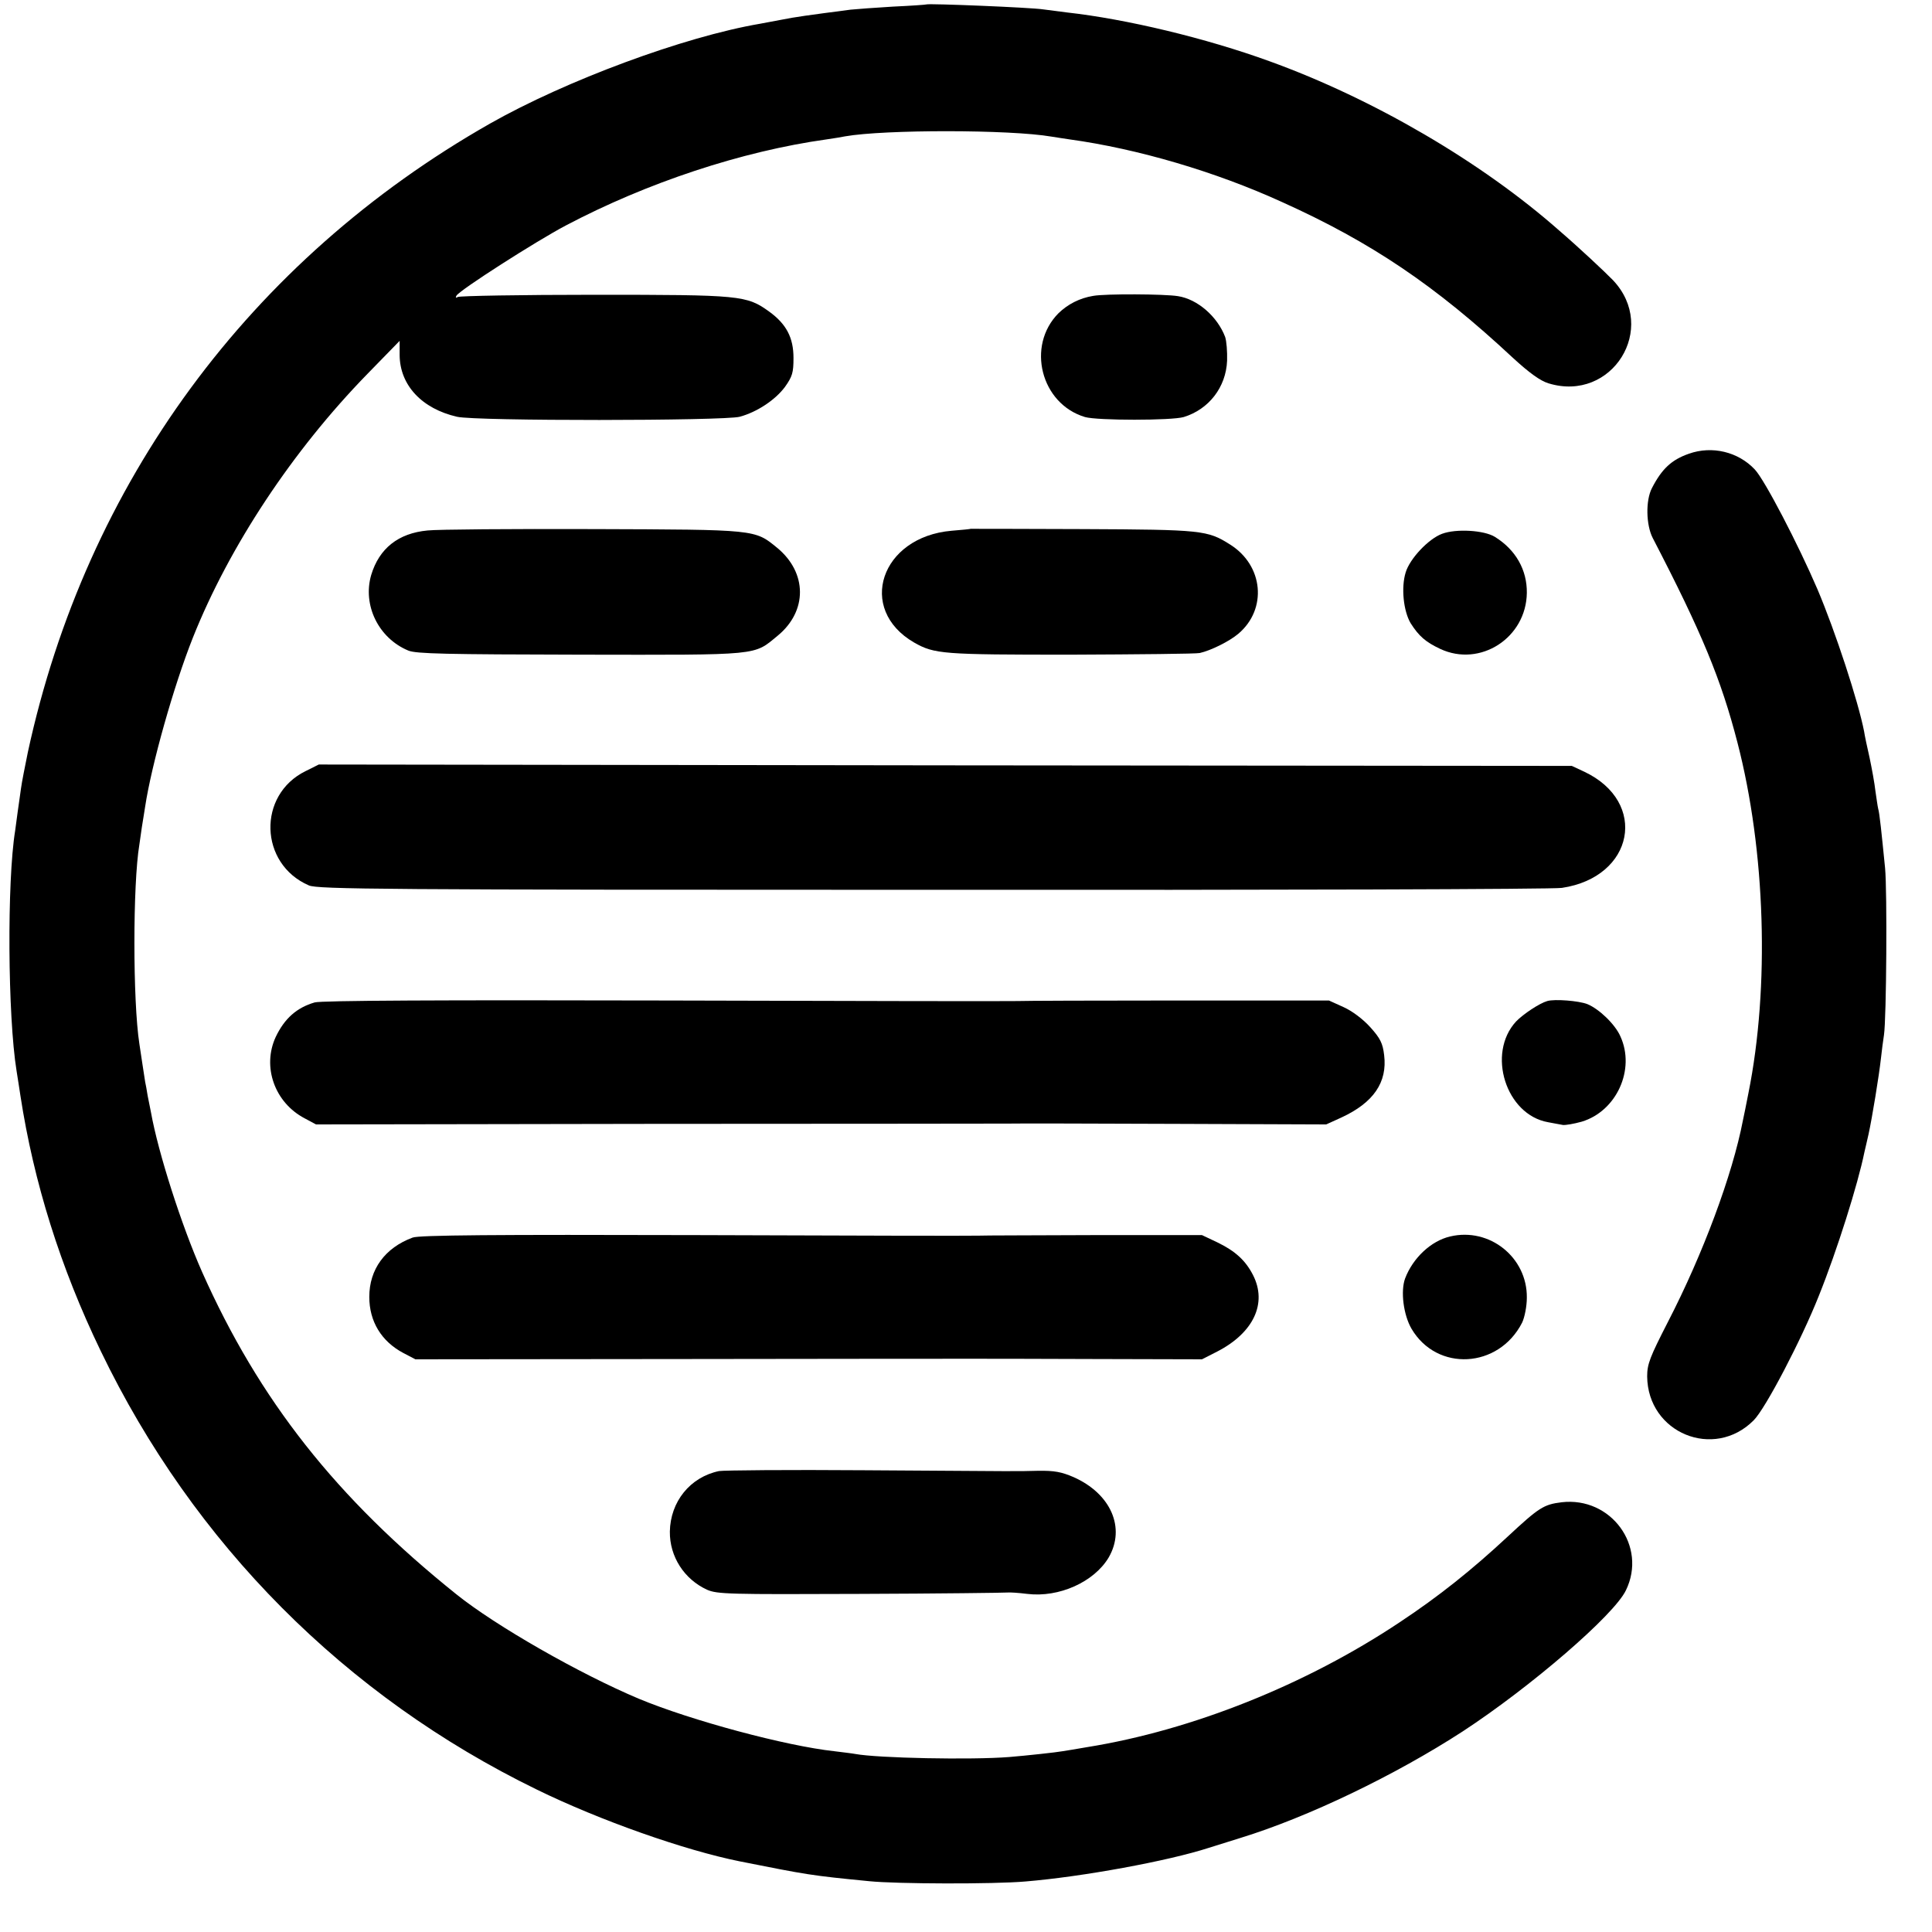
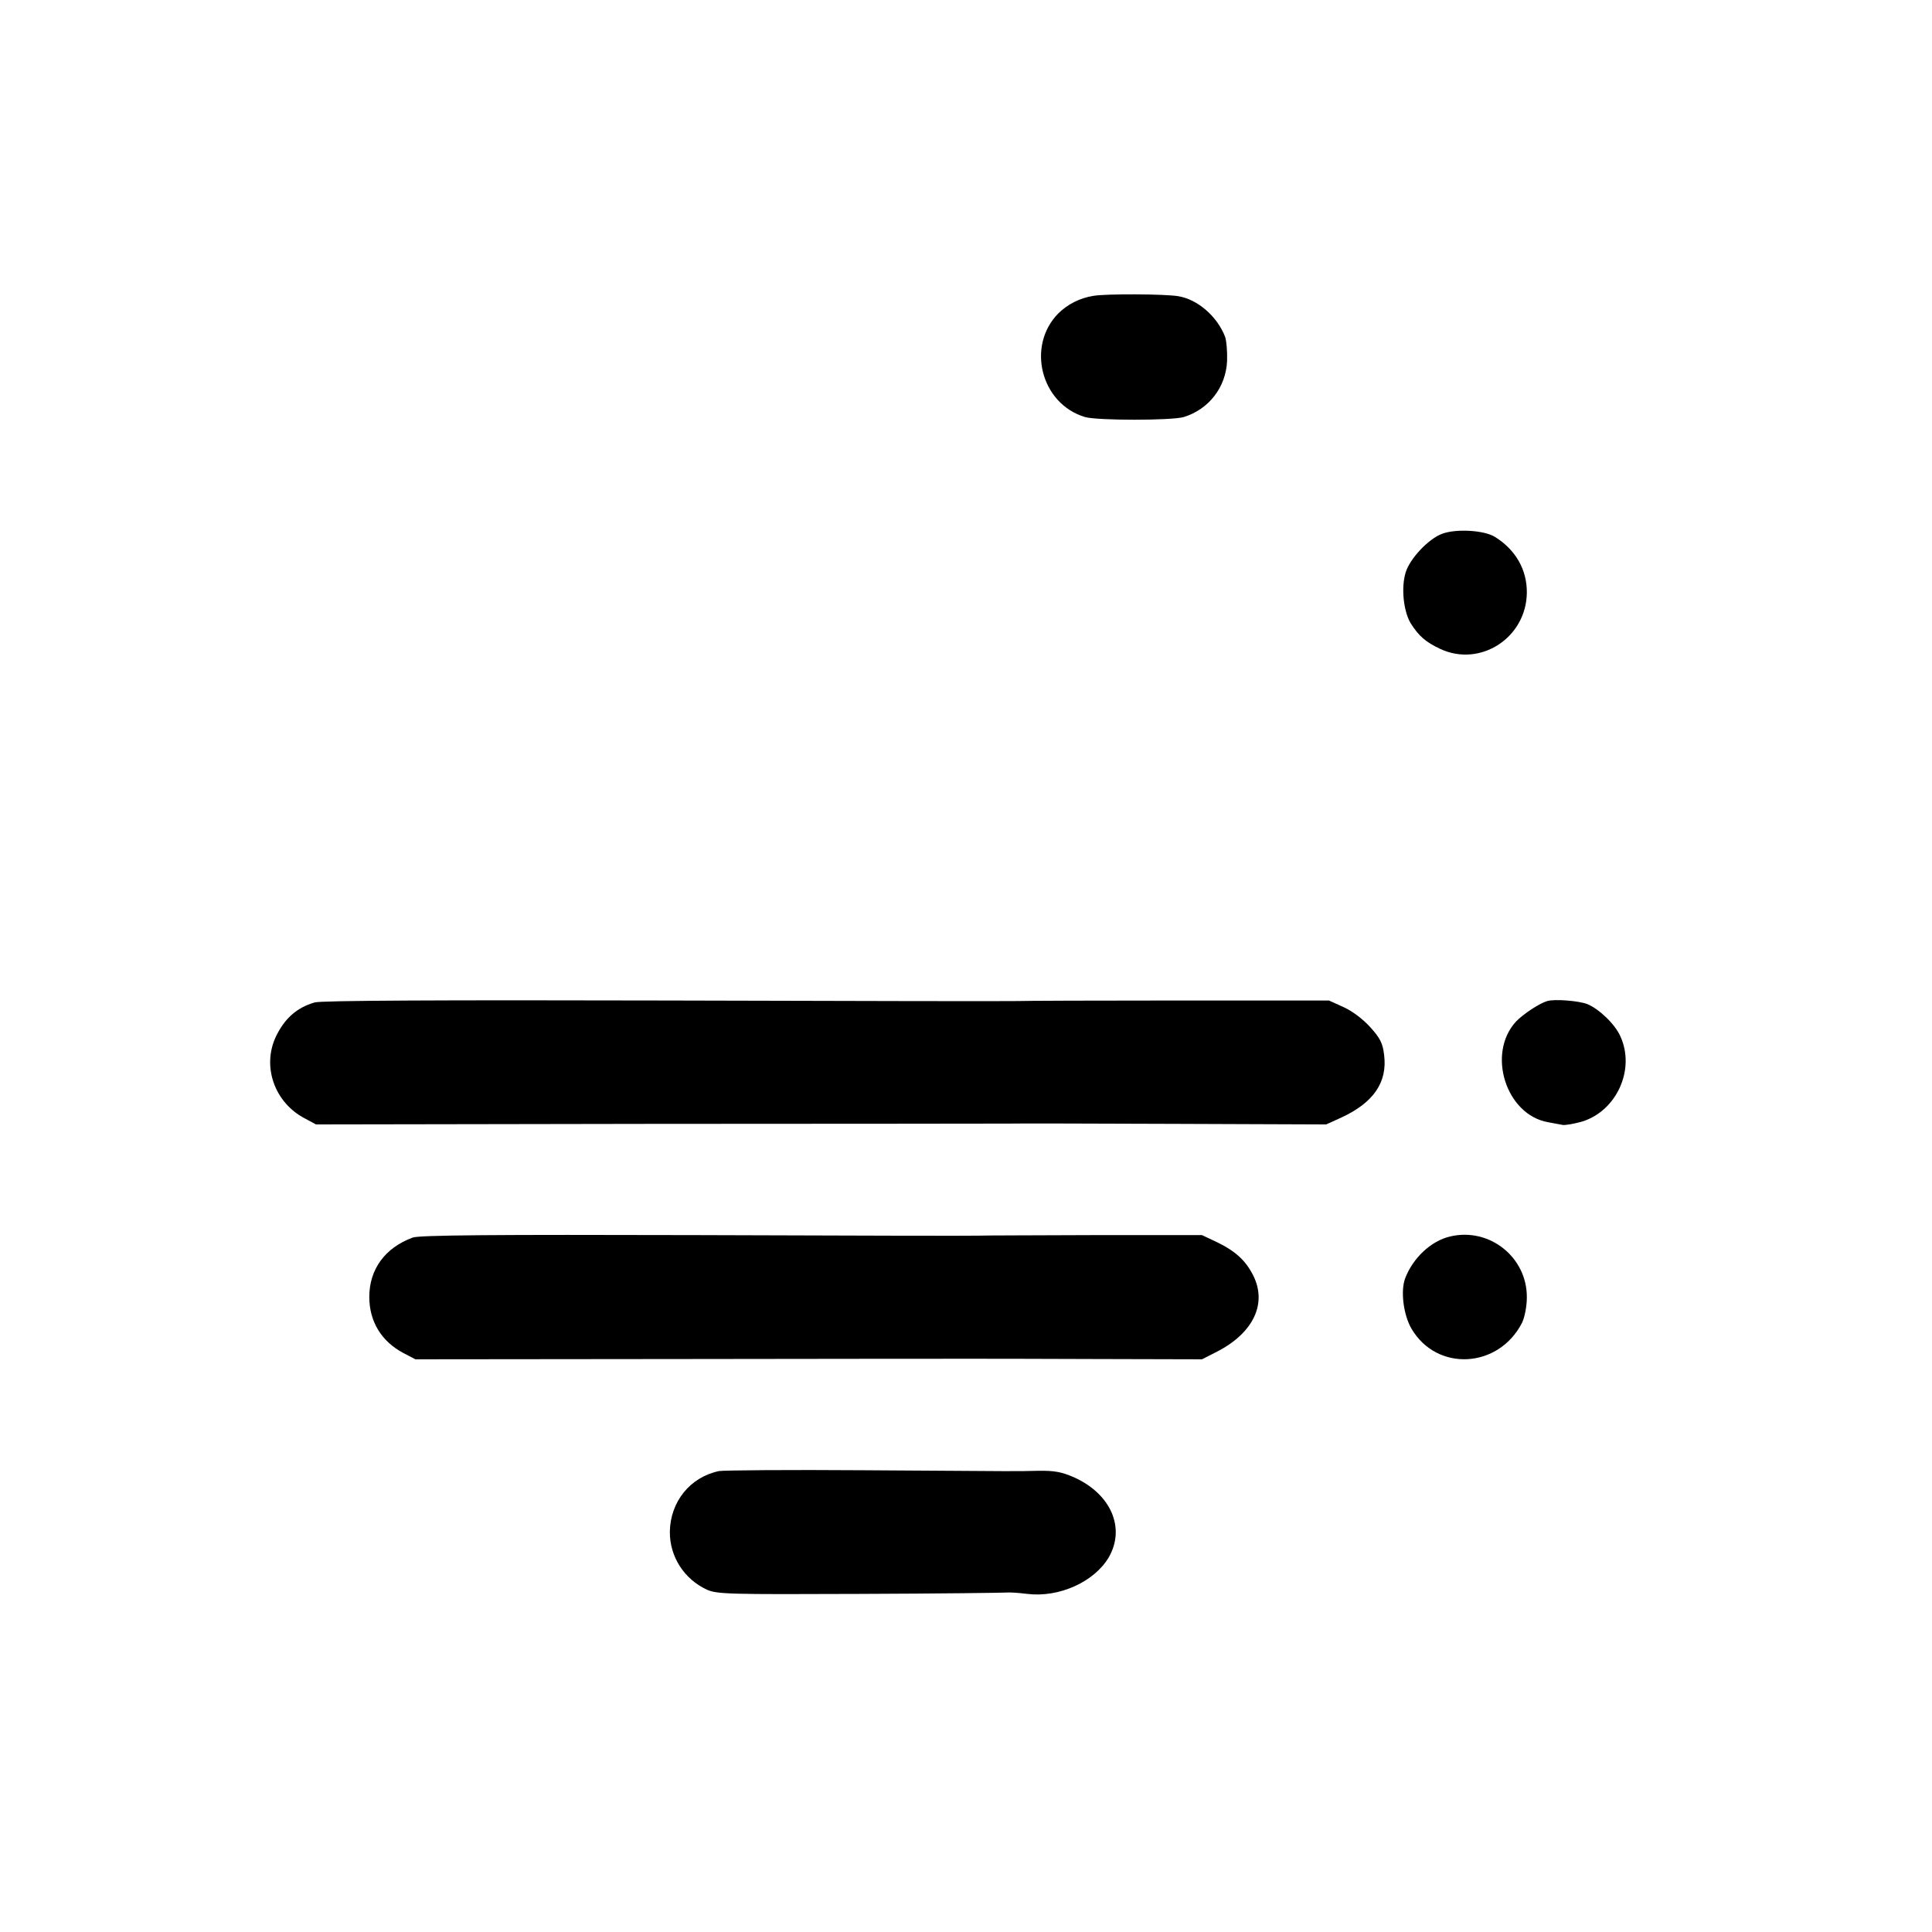
<svg xmlns="http://www.w3.org/2000/svg" version="1.0" width="700pt" height="700pt" viewBox="0 0 700 700" preserveAspectRatio="xMidYMid meet">
  <g transform="translate(0,700) scale(0.1,-0.1)" fill="#000000" stroke="none">
-     <path d="M3357 6984 c-1 -1 -56 -5 -122 -8 -66 -4 -135 -9 -153 -11 -154 -20 -204 -27 -248 -36 -28 -5 -64 -12 -80 -15 -276 -47 -704 -206 -979 -362 -870 -495 -1463 -1302 -1674 -2277 -10 -49 -22 -109 -25 -132 -3 -24 -9 -62 -12 -85 -3 -24 -7 -54 -9 -67 -30 -184 -27 -673 5 -871 5 -30 11 -71 14 -90 48 -313 145 -623 291 -925 336 -698 886 -1251 1580 -1589 229 -112 536 -220 735 -260 247 -49 255 -51 470 -72 98 -10 450 -11 565 -1 206 17 517 74 665 122 25 8 77 24 115 36 244 75 560 227 805 386 246 161 548 421 591 511 78 160 -54 340 -233 319 -65 -8 -82 -19 -196 -125 -129 -120 -249 -216 -391 -310 -339 -226 -752 -391 -1131 -452 -41 -7 -82 -14 -90 -15 -21 -4 -132 -16 -193 -21 -138 -11 -477 -4 -558 11 -10 2 -44 6 -76 10 -175 19 -518 111 -708 190 -214 90 -519 264 -662 379 -435 349 -714 703 -921 1168 -74 167 -159 432 -185 578 -3 14 -8 41 -12 60 -3 19 -7 42 -9 50 -1 8 -6 38 -10 65 -4 28 -9 60 -11 73 -24 155 -24 579 0 722 2 14 6 42 9 63 3 20 9 54 12 75 23 151 103 436 173 612 132 331 361 677 632 955 l117 120 0 -52 c1 -109 81 -194 208 -223 67 -16 967 -15 1024 0 63 17 129 61 164 108 27 38 31 52 31 105 0 74 -26 123 -88 168 -82 59 -102 61 -633 61 -266 0 -489 -4 -495 -8 -8 -4 -9 -3 -5 5 13 21 288 197 396 254 294 155 637 269 945 312 28 4 58 9 67 11 142 25 597 25 748 -1 14 -2 43 -7 65 -10 247 -34 529 -117 770 -227 324 -146 556 -303 836 -564 61 -56 100 -84 130 -93 230 -70 398 200 233 374 -28 29 -124 119 -195 180 -281 248 -673 477 -1049 613 -231 84 -519 153 -735 177 -33 4 -71 9 -85 11 -44 7 -417 22 -423 18z" />
-     <path d="M3961 5928 c-49 -8 -92 -30 -126 -63 -117 -118 -64 -328 96 -376 45 -13 314 -13 358 0 91 28 153 108 157 204 1 33 -2 71 -7 86 -28 74 -100 137 -171 148 -49 8 -263 9 -307 1z" />
-     <path d="M6119 5356 c-63 -22 -98 -55 -134 -125 -23 -45 -21 -133 3 -180 179 -345 248 -513 307 -741 102 -393 117 -887 40 -1270 -8 -41 -17 -86 -20 -99 -38 -198 -145 -485 -272 -731 -65 -127 -75 -152 -75 -197 2 -205 242 -304 386 -159 43 43 173 292 236 451 66 164 142 406 165 520 3 11 9 40 15 65 13 59 38 212 45 275 3 28 8 66 11 85 9 59 12 520 4 605 -13 130 -20 199 -25 215 -2 8 -6 37 -10 64 -3 28 -13 82 -21 120 -9 39 -18 82 -20 96 -21 108 -104 362 -169 515 -69 161 -191 396 -227 434 -60 64 -155 87 -239 57z" />
-     <path d="M1549 5078 c-106 -10 -175 -65 -204 -161 -32 -109 26 -229 134 -274 28 -12 138 -14 625 -15 658 -1 625 -4 714 69 108 89 107 228 -2 318 -82 67 -73 66 -666 68 -294 1 -565 -1 -601 -5z" />
-     <path d="M3517 5084 c-1 -1 -32 -4 -69 -7 -257 -22 -345 -284 -136 -405 74 -42 103 -44 568 -44 245 1 455 3 467 6 40 9 107 42 140 70 105 89 91 247 -30 323 -82 52 -101 54 -535 56 -222 1 -404 1 -405 1z" />
+     <path d="M3961 5928 c-49 -8 -92 -30 -126 -63 -117 -118 -64 -328 96 -376 45 -13 314 -13 358 0 91 28 153 108 157 204 1 33 -2 71 -7 86 -28 74 -100 137 -171 148 -49 8 -263 9 -307 1" />
    <path d="M5225 5066 c-49 -18 -117 -90 -132 -140 -17 -55 -8 -140 18 -184 30 -47 54 -68 107 -93 145 -68 312 40 314 203 1 83 -40 156 -116 203 -39 24 -140 30 -191 11z" />
-     <path d="M1107 4206 c-175 -86 -168 -336 12 -414 32 -14 266 -16 2261 -16 1224 -1 2249 2 2279 7 262 39 314 311 81 421 l-45 21 -2270 2 -2270 3 -48 -24z" />
    <path d="M1140 3368 c-65 -19 -109 -58 -141 -125 -50 -108 -4 -238 105 -295 l41 -22 1215 2 c668 0 1249 1 1290 1 41 1 318 0 615 -1 l540 -2 55 25 c117 54 167 128 155 226 -5 43 -14 61 -50 101 -27 30 -66 59 -97 73 l-53 24 -545 0 c-300 0 -563 -1 -585 -2 -22 -1 -596 0 -1275 2 -808 2 -1247 0 -1270 -7z" />
    <path d="M5606 3373 c-28 -8 -87 -47 -113 -74 -107 -116 -37 -338 116 -365 20 -4 44 -8 54 -10 9 -1 40 4 68 12 126 38 195 189 140 309 -19 44 -78 100 -120 117 -31 12 -118 19 -145 11z" />
    <path d="M1495 2516 c-100 -37 -157 -115 -157 -215 0 -89 44 -161 123 -203 l44 -23 985 1 c542 1 1008 1 1035 1 28 0 226 0 440 -1 l390 -1 55 28 c132 68 182 175 130 277 -27 53 -64 87 -130 119 l-55 26 -390 0 c-214 -1 -403 -1 -420 -2 -16 -1 -478 0 -1025 2 -726 2 -1003 0 -1025 -9z" />
    <path d="M5254 2520 c-69 -16 -135 -78 -163 -152 -17 -46 -6 -132 23 -182 92 -157 316 -145 401 22 9 19 17 59 17 90 2 146 -135 256 -278 222z" />
    <path d="M2605 1670 c-105 -22 -176 -111 -178 -219 -1 -91 52 -173 135 -211 37 -16 78 -17 556 -15 285 1 524 4 532 5 8 1 40 -1 72 -5 115 -14 242 43 295 132 62 107 8 231 -127 291 -44 19 -70 24 -130 23 -90 -2 -28 -2 -630 2 -272 2 -508 0 -525 -3z" />
  </g>
</svg>